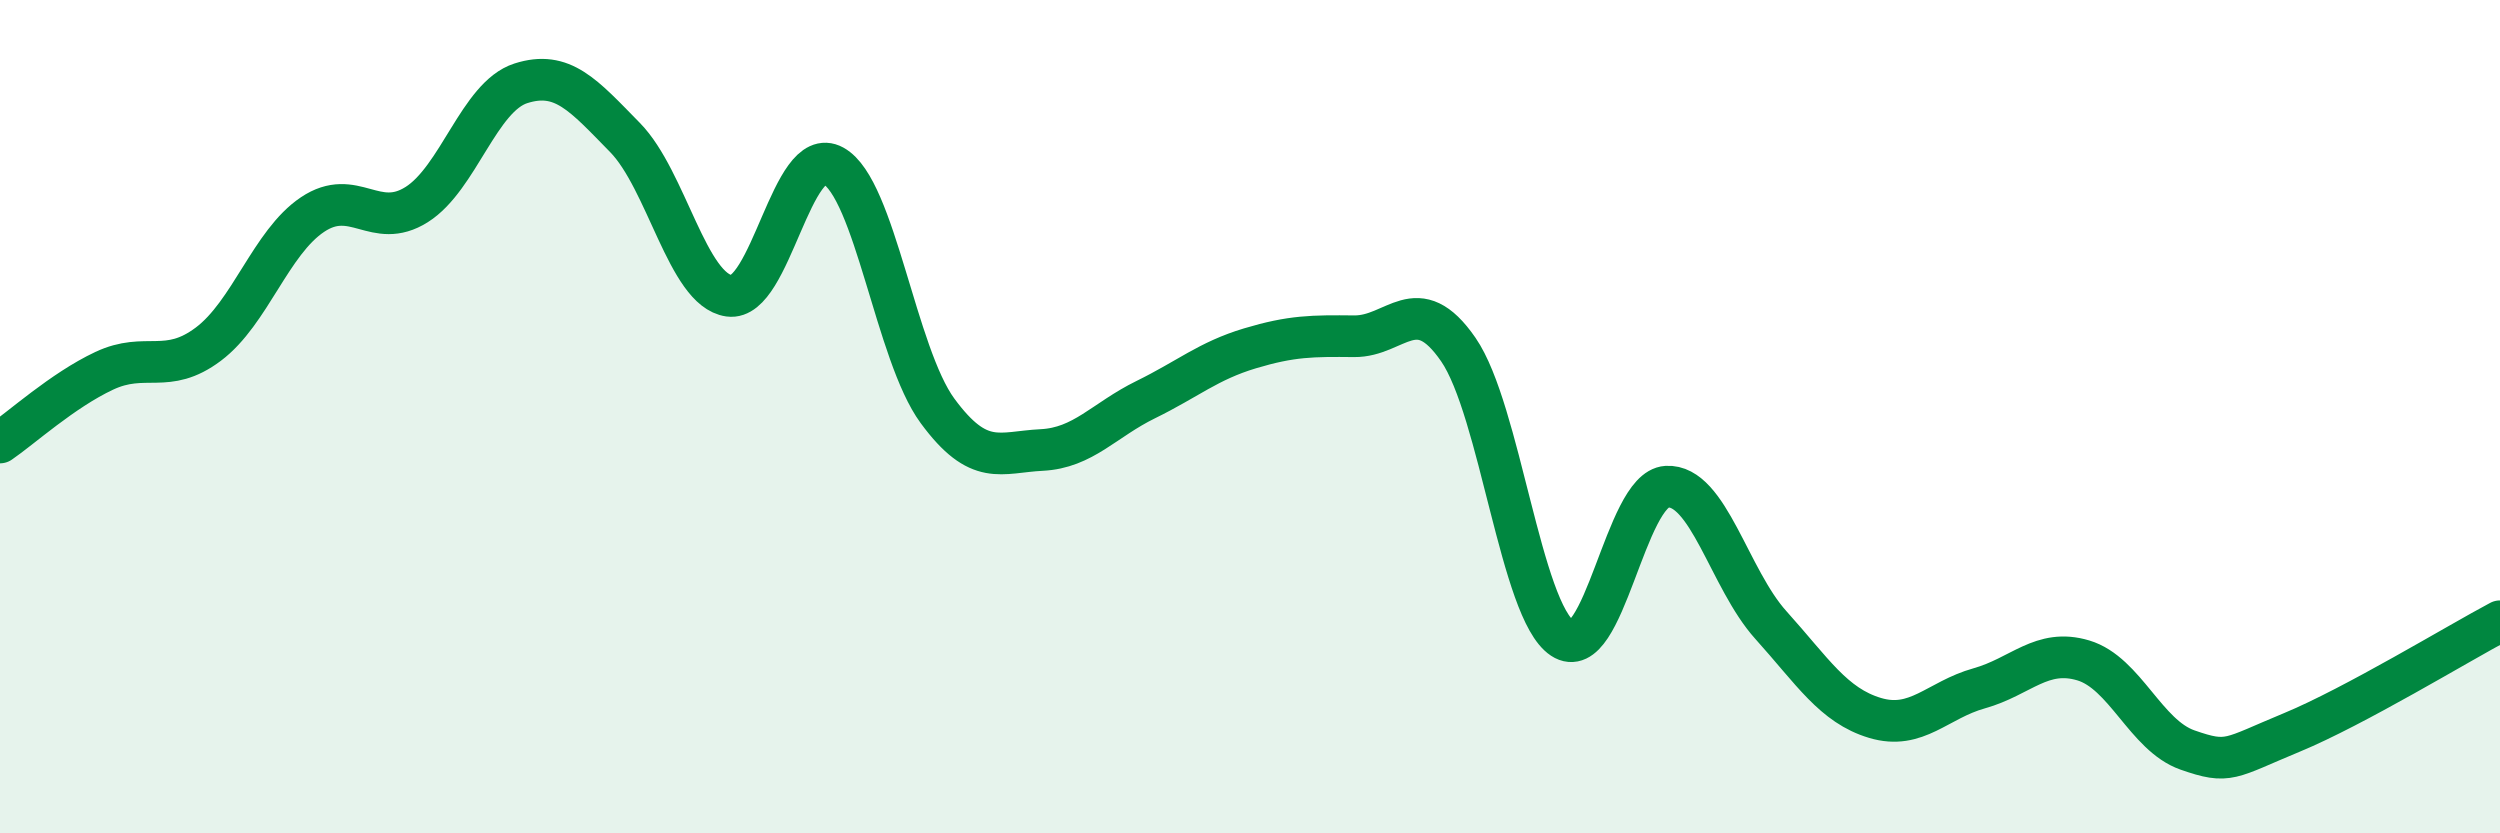
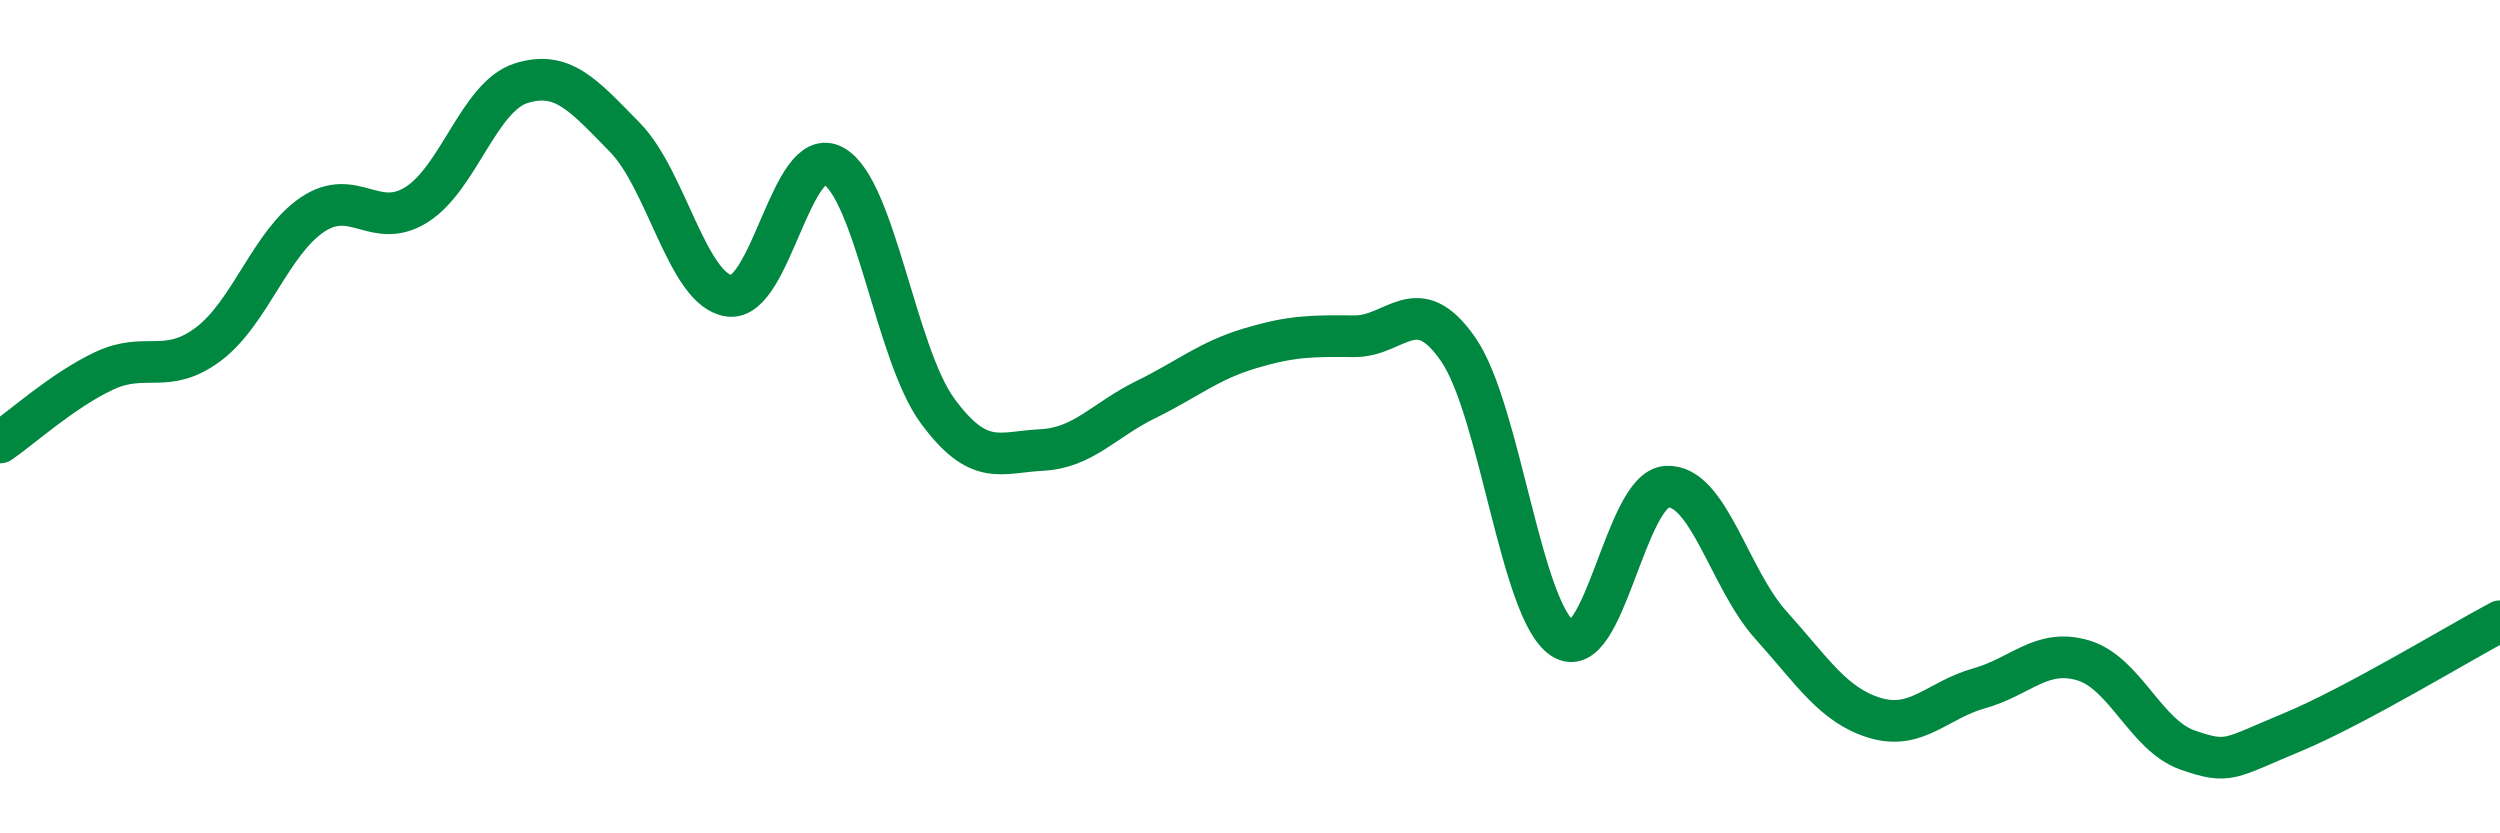
<svg xmlns="http://www.w3.org/2000/svg" width="60" height="20" viewBox="0 0 60 20">
-   <path d="M 0,10.62 C 0.5,10.28 1.5,9.37 2.5,8.9 C 3.5,8.43 4,9.01 5,8.26 C 6,7.51 6.5,5.82 7.5,5.15 C 8.5,4.48 9,5.54 10,4.91 C 11,4.28 11.5,2.32 12.5,2 C 13.5,1.68 14,2.28 15,3.3 C 16,4.32 16.5,6.96 17.5,7.1 C 18.5,7.24 19,3.43 20,3.98 C 21,4.53 21.5,8.5 22.5,9.86 C 23.5,11.22 24,10.85 25,10.8 C 26,10.75 26.5,10.08 27.5,9.59 C 28.5,9.1 29,8.66 30,8.36 C 31,8.06 31.5,8.06 32.5,8.07 C 33.5,8.08 34,6.94 35,8.39 C 36,9.84 36.5,14.66 37.5,15.32 C 38.5,15.98 39,11.74 40,11.68 C 41,11.62 41.5,13.89 42.5,15 C 43.5,16.11 44,16.93 45,17.23 C 46,17.53 46.5,16.8 47.5,16.52 C 48.5,16.24 49,15.55 50,15.85 C 51,16.15 51.5,17.65 52.5,18 C 53.5,18.35 53.5,18.2 55,17.58 C 56.5,16.96 59,15.44 60,14.91L60 20L0 20Z" fill="#008740" opacity="0.1" stroke-linecap="round" stroke-linejoin="round" />
  <path d="M 0,10.62 C 0.5,10.28 1.5,9.37 2.5,8.9 C 3.5,8.43 4,9.01 5,8.26 C 6,7.51 6.5,5.82 7.5,5.15 C 8.5,4.48 9,5.54 10,4.91 C 11,4.28 11.5,2.32 12.5,2 C 13.5,1.68 14,2.28 15,3.3 C 16,4.32 16.5,6.96 17.5,7.1 C 18.5,7.24 19,3.43 20,3.98 C 21,4.53 21.5,8.5 22.5,9.86 C 23.5,11.22 24,10.85 25,10.8 C 26,10.75 26.5,10.08 27.5,9.59 C 28.5,9.1 29,8.66 30,8.36 C 31,8.06 31.5,8.06 32.5,8.07 C 33.5,8.08 34,6.94 35,8.39 C 36,9.84 36.5,14.66 37.5,15.32 C 38.5,15.98 39,11.74 40,11.68 C 41,11.62 41.5,13.89 42.5,15 C 43.5,16.11 44,16.93 45,17.23 C 46,17.53 46.5,16.8 47.5,16.52 C 48.5,16.24 49,15.55 50,15.85 C 51,16.15 51.5,17.65 52.5,18 C 53.5,18.35 53.5,18.2 55,17.58 C 56.5,16.96 59,15.44 60,14.91" stroke="#008740" stroke-width="1" fill="none" stroke-linecap="round" stroke-linejoin="round" />
</svg>